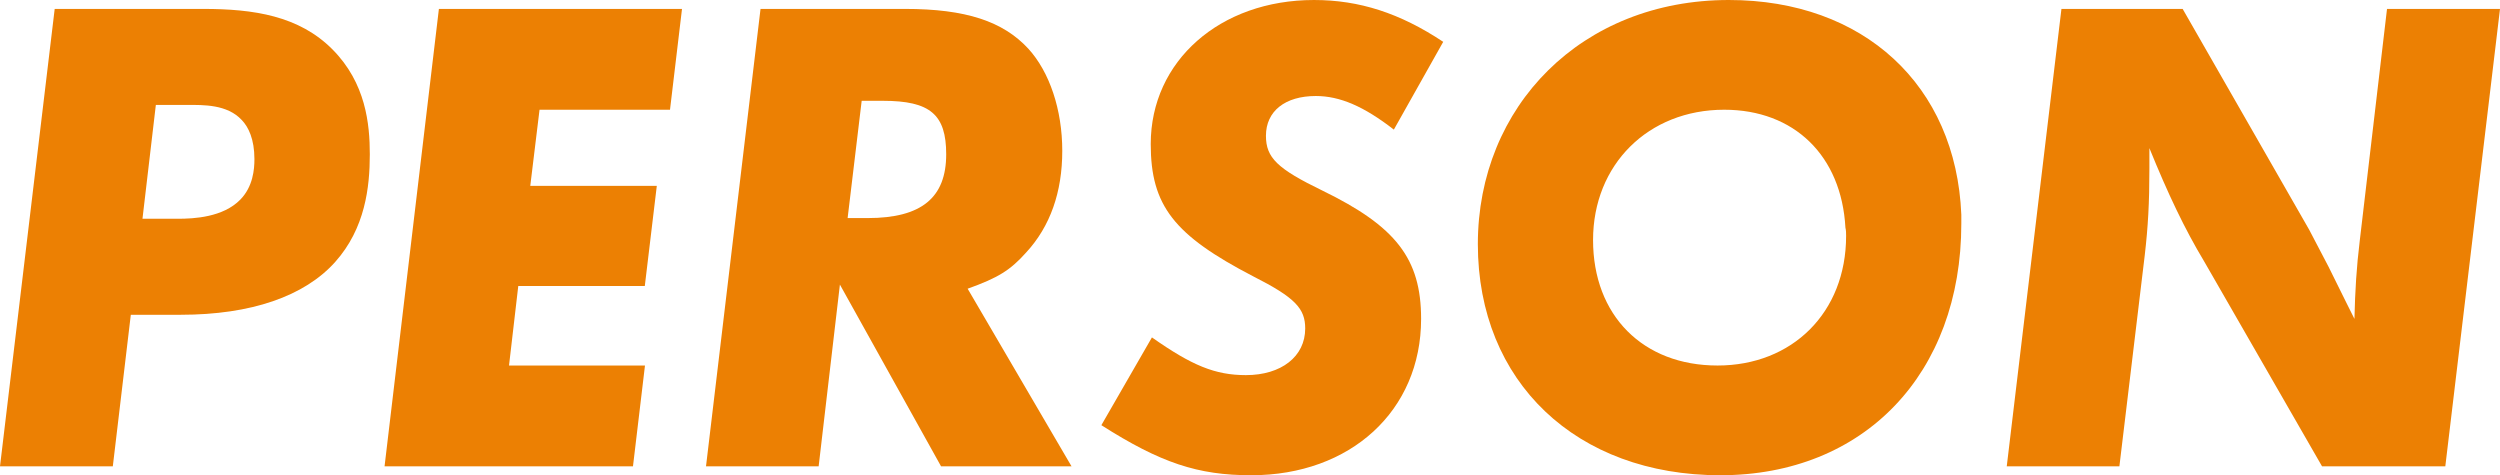
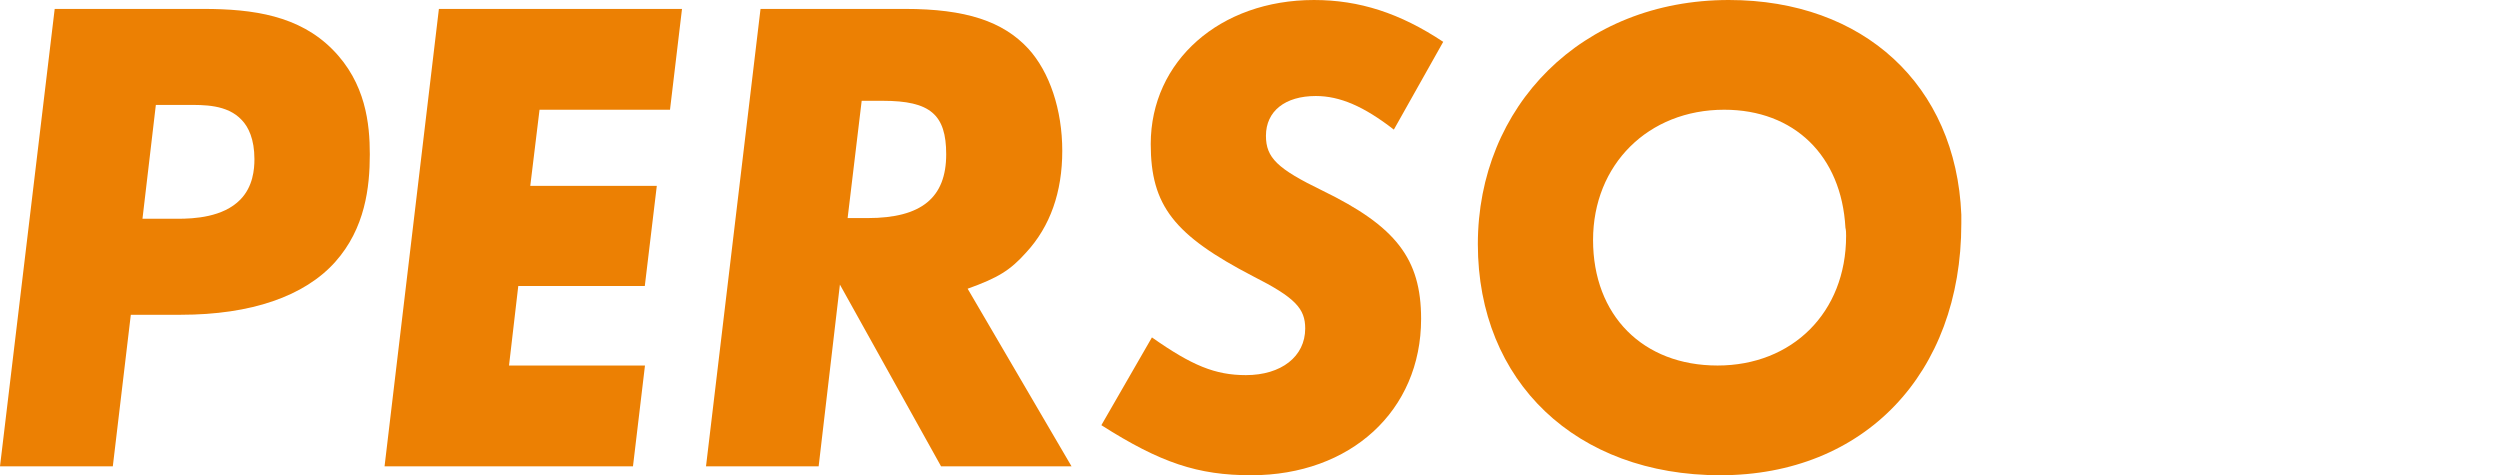
<svg xmlns="http://www.w3.org/2000/svg" id="_レイヤー_2" data-name="レイヤー 2" width="145.82" height="27.72" viewBox="0 0 145.82 27.72">
  <defs>
    <style>
      .cls-1 {
        fill: #ec8003;
        stroke-width: 0px;
      }
    </style>
  </defs>
  <g id="Header_Footer" data-name="Header&amp;amp;Footer">
    <g>
      <path class="cls-1" d="m3.19.52h8.66c2.95,0,5.59.4,7.54,2.36s2.18,4.36,2.18,6.12c0,1.92-.27,4.32-2.02,6.28-1.79,2-4.9,3.08-9.01,3.08h-2.91l-1.05,8.84H0L3.19.52Zm5.9,5.6l-.78,6.64h2.06c.93,0,2.64-.08,3.65-1.12.74-.76.82-1.76.82-2.36,0-1.16-.35-1.88-.74-2.28-.85-.92-2.25-.88-3.19-.88h-1.83Z" />
      <path class="cls-1" d="m39.78.52l-.7,5.88h-7.61l-.54,4.44h7.38l-.7,5.84h-7.38l-.54,4.64h7.93l-.7,5.88h-14.49L25.6.52h14.18Z" />
      <path class="cls-1" d="m56.44,16.84l6.06,10.36h-7.61l-5.9-10.6-1.24,10.6h-6.57L44.36.52h8.43c3.54,0,5.71.72,7.19,2.32,1.24,1.36,1.98,3.56,1.98,5.96s-.7,4.4-2.1,5.92c-.93,1.04-1.63,1.48-3.42,2.12Zm-6.18-10.96l-.82,6.84h1.17c3.15,0,4.58-1.2,4.58-3.72,0-2.32-.93-3.12-3.69-3.12h-1.24Z" />
      <path class="cls-1" d="m84.18,2.44l-2.88,5.12c-1.75-1.36-3.15-1.96-4.55-1.96-1.79,0-2.91.88-2.91,2.32,0,1.28.66,1.92,3.3,3.2,4.27,2.08,5.75,3.96,5.75,7.48,0,5.36-4.12,9.12-9.91,9.12-3.11,0-5.28-.72-8.74-2.92l2.95-5.12c2.33,1.64,3.69,2.2,5.48,2.2,2.06,0,3.46-1.08,3.46-2.72,0-1.16-.58-1.8-3.03-3.04-4.62-2.4-5.98-4.12-5.98-7.72,0-4.84,4.04-8.4,9.52-8.4,2.64,0,5.01.76,7.54,2.44Z" />
      <path class="cls-1" d="m114.4,12.52v.52c0,8.76-5.67,14.68-14.06,14.68s-14.14-5.44-14.14-13.48S92.25,0,100.84,0c7.85,0,13.25,4.96,13.56,12.52Zm-6.76.76c-.23-4.2-2.99-6.88-7.07-6.88-4.43,0-7.65,3.2-7.65,7.6s2.91,7.32,7.26,7.32,7.5-3.08,7.5-7.56c0-.16,0-.32-.04-.48Z" />
-       <path class="cls-1" d="m145.82.52l-3.19,26.68h-7.19l-6.88-11.96c-1.13-1.88-2.1-3.92-3.19-6.6v1.2c0,2-.08,3.4-.27,5.04l-1.48,12.32h-6.57l3.19-26.68h7.07l7.38,12.88,1.13,2.16,1.01,2.04.5,1c.04-1.68.12-3,.31-4.56l1.59-13.52h6.57Z" />
    </g>
  </g>
</svg>